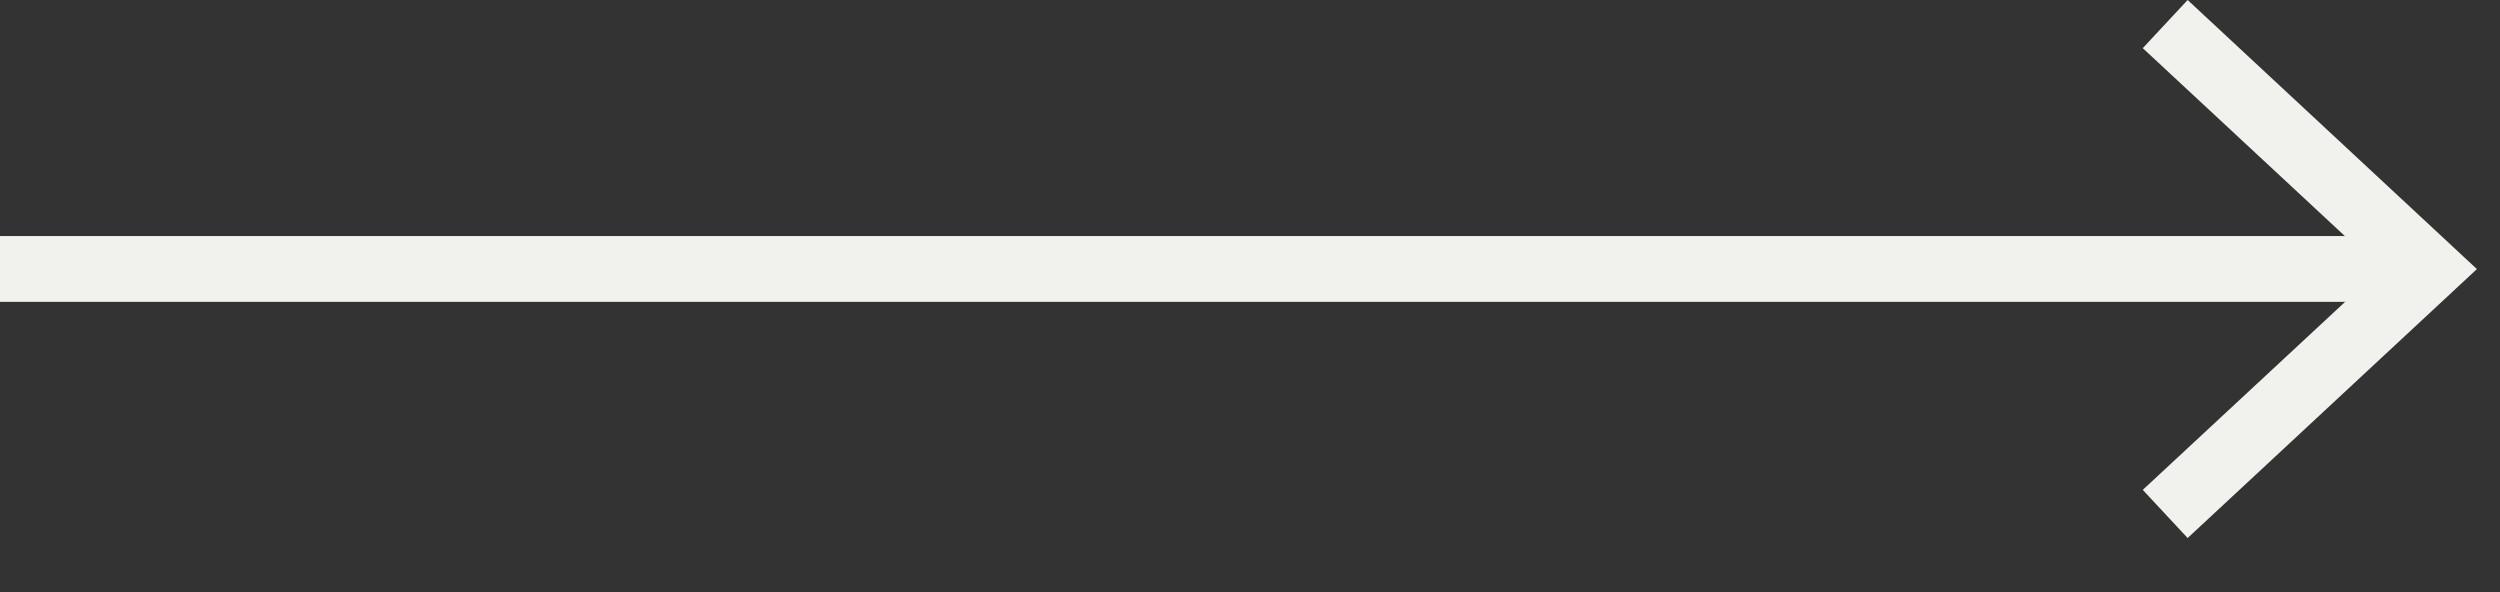
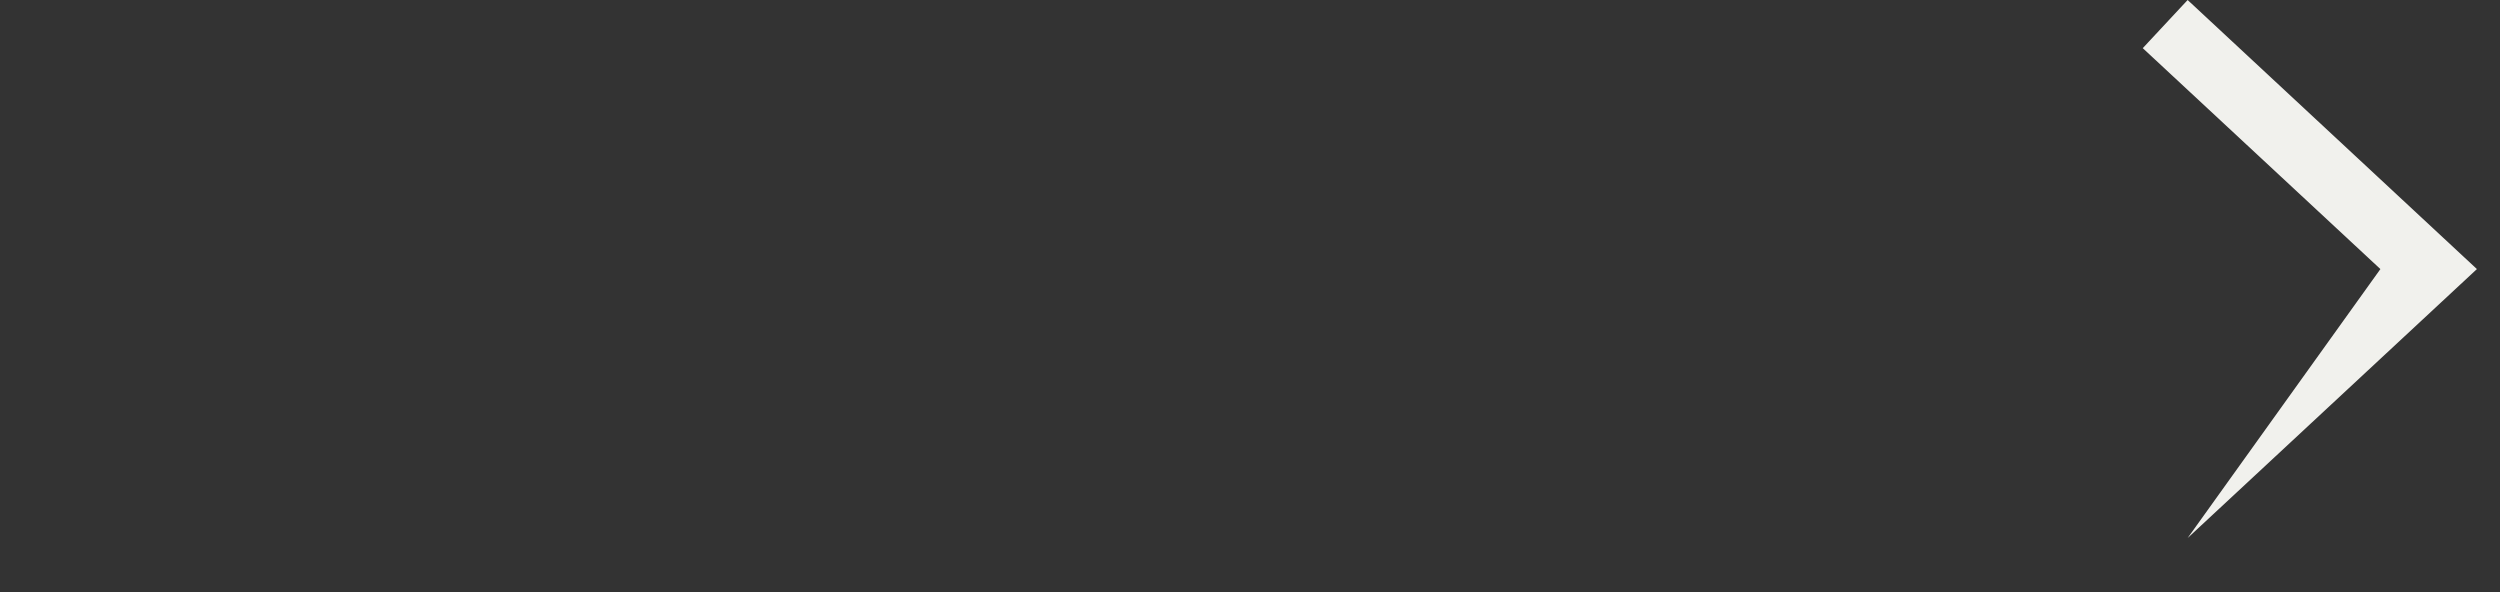
<svg xmlns="http://www.w3.org/2000/svg" width="38" height="9" viewBox="0 0 38 9" fill="none">
  <rect x="0" y="0" width="38" height="9" fill="#333333" stroke="none" />
-   <path d="M0 4.088H36.565" stroke="#F1F1ED" />
-   <path fill-rule="evenodd" clip-rule="evenodd" d="M33.252 0L32.57 0.732L36.182 4.09L32.57 7.446L33.252 8.178L37.649 4.09L33.252 0Z" fill="#F1F1ED" />
+   <path fill-rule="evenodd" clip-rule="evenodd" d="M33.252 0L32.57 0.732L36.182 4.09L33.252 8.178L37.649 4.09L33.252 0Z" fill="#F1F1ED" />
</svg>